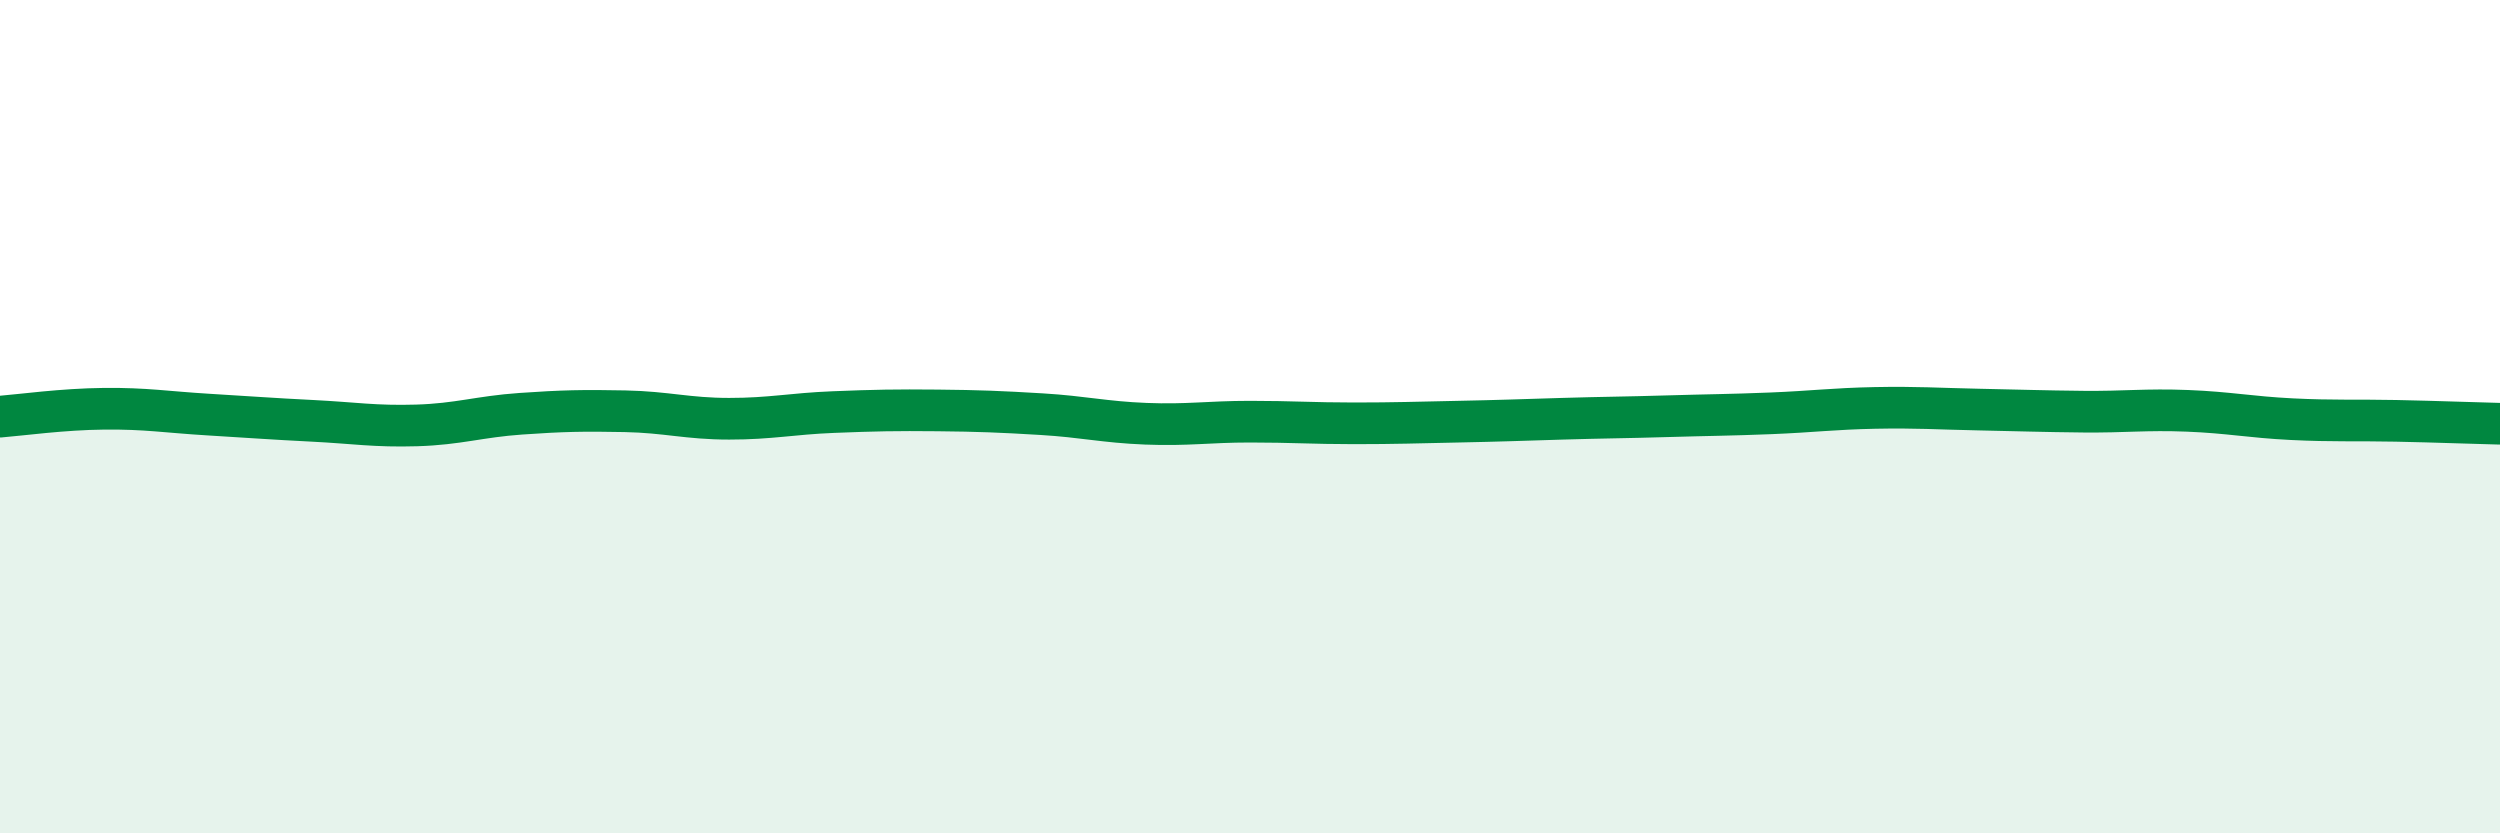
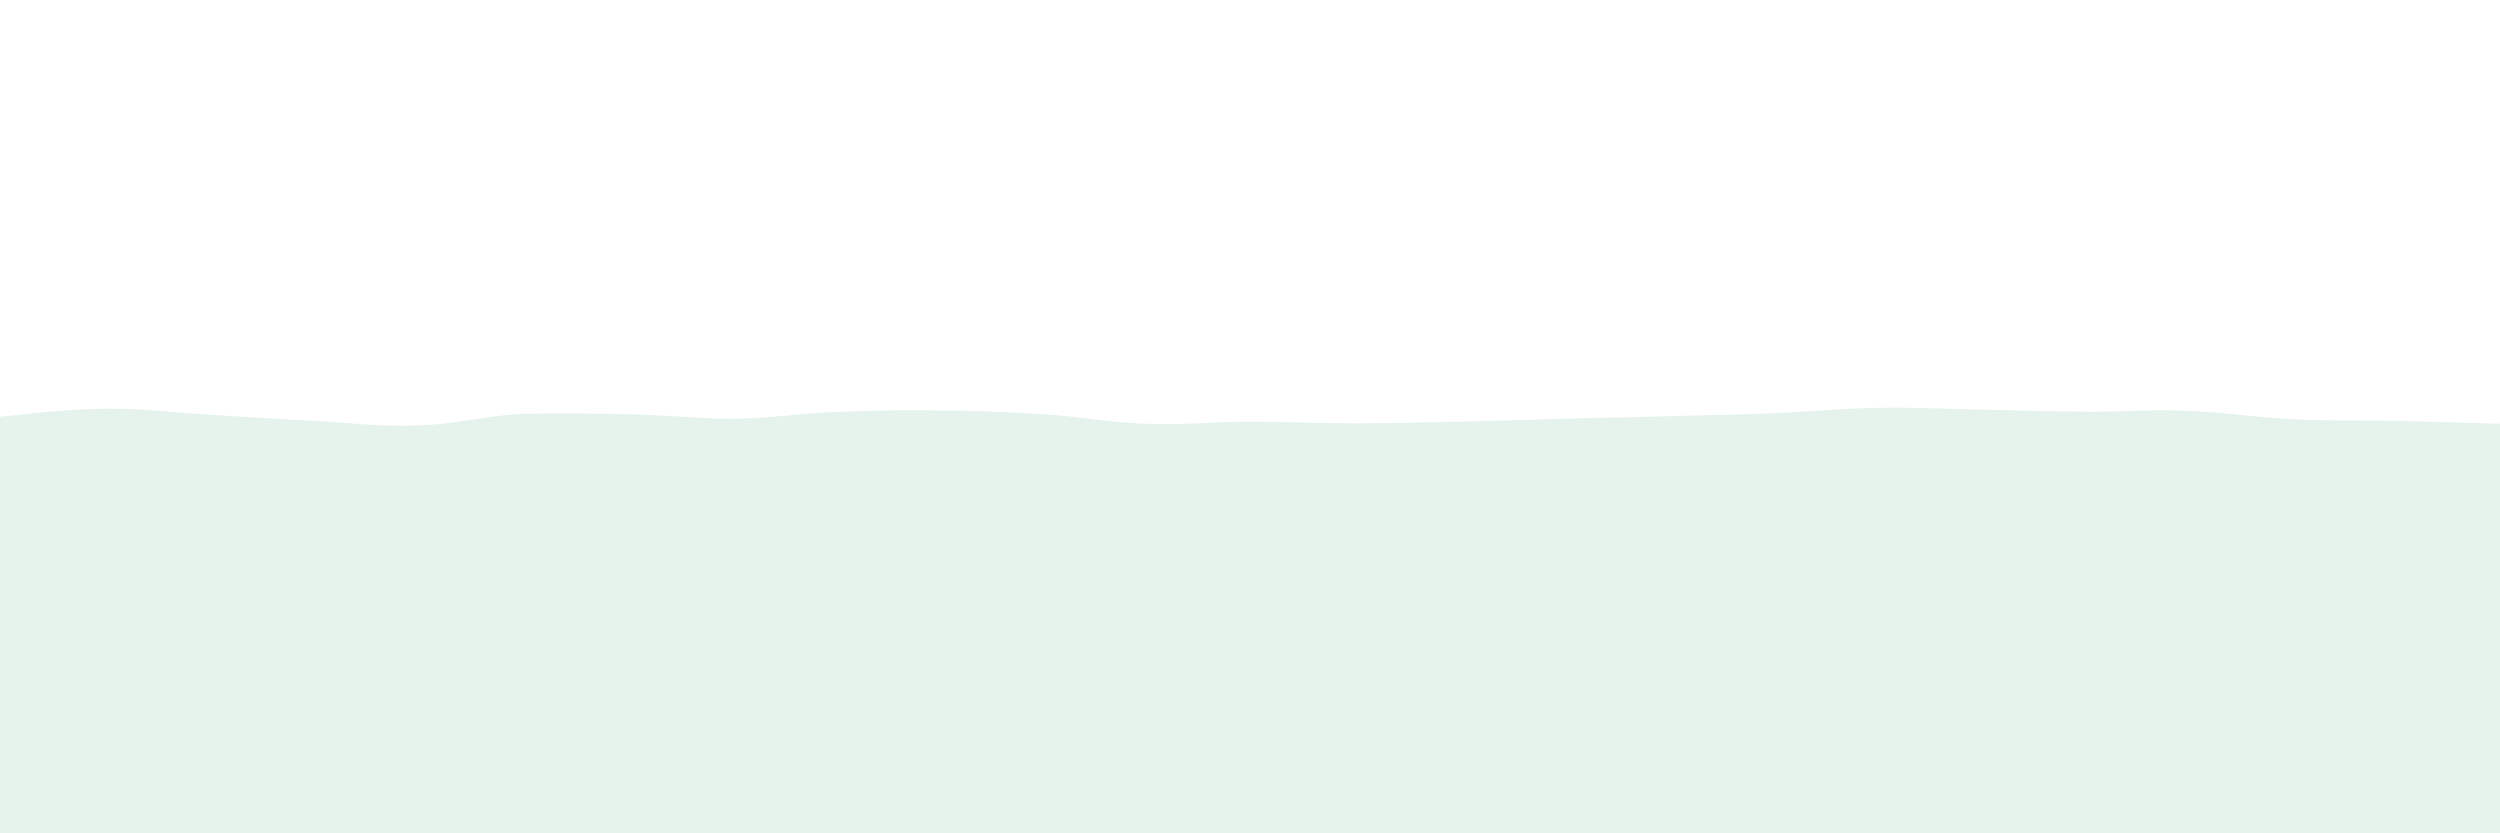
<svg xmlns="http://www.w3.org/2000/svg" width="60" height="20" viewBox="0 0 60 20">
-   <path d="M 0,10 C 0.5,9.96 1.5,9.82 2.5,9.81 C 3.5,9.8 4,9.89 5,9.95 C 6,10.01 6.5,10.05 7.5,10.1 C 8.5,10.15 9,10.24 10,10.21 C 11,10.18 11.5,10 12.5,9.93 C 13.5,9.86 14,9.85 15,9.87 C 16,9.89 16.5,10.05 17.5,10.05 C 18.5,10.05 19,9.93 20,9.89 C 21,9.85 21.5,9.84 22.5,9.85 C 23.5,9.86 24,9.88 25,9.94 C 26,10 26.5,10.13 27.5,10.17 C 28.5,10.21 29,10.12 30,10.12 C 31,10.12 31.5,10.16 32.5,10.16 C 33.5,10.16 34,10.14 35,10.12 C 36,10.1 36.5,10.08 37.5,10.05 C 38.5,10.02 39,10.02 40,9.99 C 41,9.96 41.5,9.96 42.5,9.92 C 43.5,9.88 44,9.81 45,9.79 C 46,9.77 46.5,9.81 47.5,9.83 C 48.5,9.85 49,9.87 50,9.88 C 51,9.89 51.5,9.82 52.5,9.86 C 53.5,9.9 54,10.01 55,10.06 C 56,10.11 56.5,10.08 57.5,10.1 C 58.5,10.12 59.5,10.16 60,10.17L60 20L0 20Z" fill="#008740" opacity="0.1" stroke-linecap="round" stroke-linejoin="round" />
-   <path d="M 0,10 C 0.5,9.96 1.5,9.82 2.5,9.81 C 3.5,9.8 4,9.89 5,9.95 C 6,10.01 6.5,10.05 7.5,10.1 C 8.5,10.15 9,10.24 10,10.21 C 11,10.18 11.5,10 12.5,9.93 C 13.5,9.86 14,9.85 15,9.87 C 16,9.89 16.5,10.05 17.5,10.05 C 18.5,10.05 19,9.93 20,9.89 C 21,9.85 21.5,9.84 22.5,9.85 C 23.5,9.86 24,9.88 25,9.94 C 26,10 26.5,10.13 27.5,10.17 C 28.5,10.21 29,10.12 30,10.12 C 31,10.12 31.5,10.16 32.5,10.16 C 33.5,10.16 34,10.14 35,10.12 C 36,10.1 36.5,10.08 37.5,10.05 C 38.5,10.02 39,10.02 40,9.99 C 41,9.96 41.5,9.96 42.5,9.92 C 43.5,9.88 44,9.81 45,9.79 C 46,9.77 46.5,9.81 47.5,9.83 C 48.5,9.85 49,9.87 50,9.88 C 51,9.89 51.5,9.82 52.5,9.86 C 53.5,9.9 54,10.01 55,10.06 C 56,10.11 56.5,10.08 57.5,10.1 C 58.5,10.12 59.5,10.16 60,10.17" stroke="#008740" stroke-width="1" fill="none" stroke-linecap="round" stroke-linejoin="round" />
+   <path d="M 0,10 C 0.5,9.96 1.5,9.82 2.5,9.81 C 3.5,9.8 4,9.89 5,9.95 C 6,10.01 6.5,10.05 7.5,10.1 C 8.5,10.15 9,10.24 10,10.21 C 11,10.18 11.5,10 12.5,9.93 C 16,9.89 16.5,10.05 17.5,10.05 C 18.5,10.05 19,9.93 20,9.89 C 21,9.85 21.5,9.84 22.5,9.85 C 23.5,9.86 24,9.88 25,9.94 C 26,10 26.5,10.13 27.5,10.17 C 28.5,10.21 29,10.12 30,10.12 C 31,10.12 31.5,10.16 32.5,10.16 C 33.5,10.16 34,10.14 35,10.12 C 36,10.1 36.5,10.08 37.5,10.05 C 38.5,10.02 39,10.02 40,9.99 C 41,9.96 41.5,9.96 42.5,9.92 C 43.5,9.88 44,9.81 45,9.79 C 46,9.77 46.5,9.81 47.5,9.83 C 48.5,9.85 49,9.87 50,9.88 C 51,9.89 51.5,9.82 52.5,9.86 C 53.5,9.9 54,10.01 55,10.06 C 56,10.11 56.5,10.08 57.5,10.1 C 58.5,10.12 59.5,10.16 60,10.17L60 20L0 20Z" fill="#008740" opacity="0.1" stroke-linecap="round" stroke-linejoin="round" />
</svg>